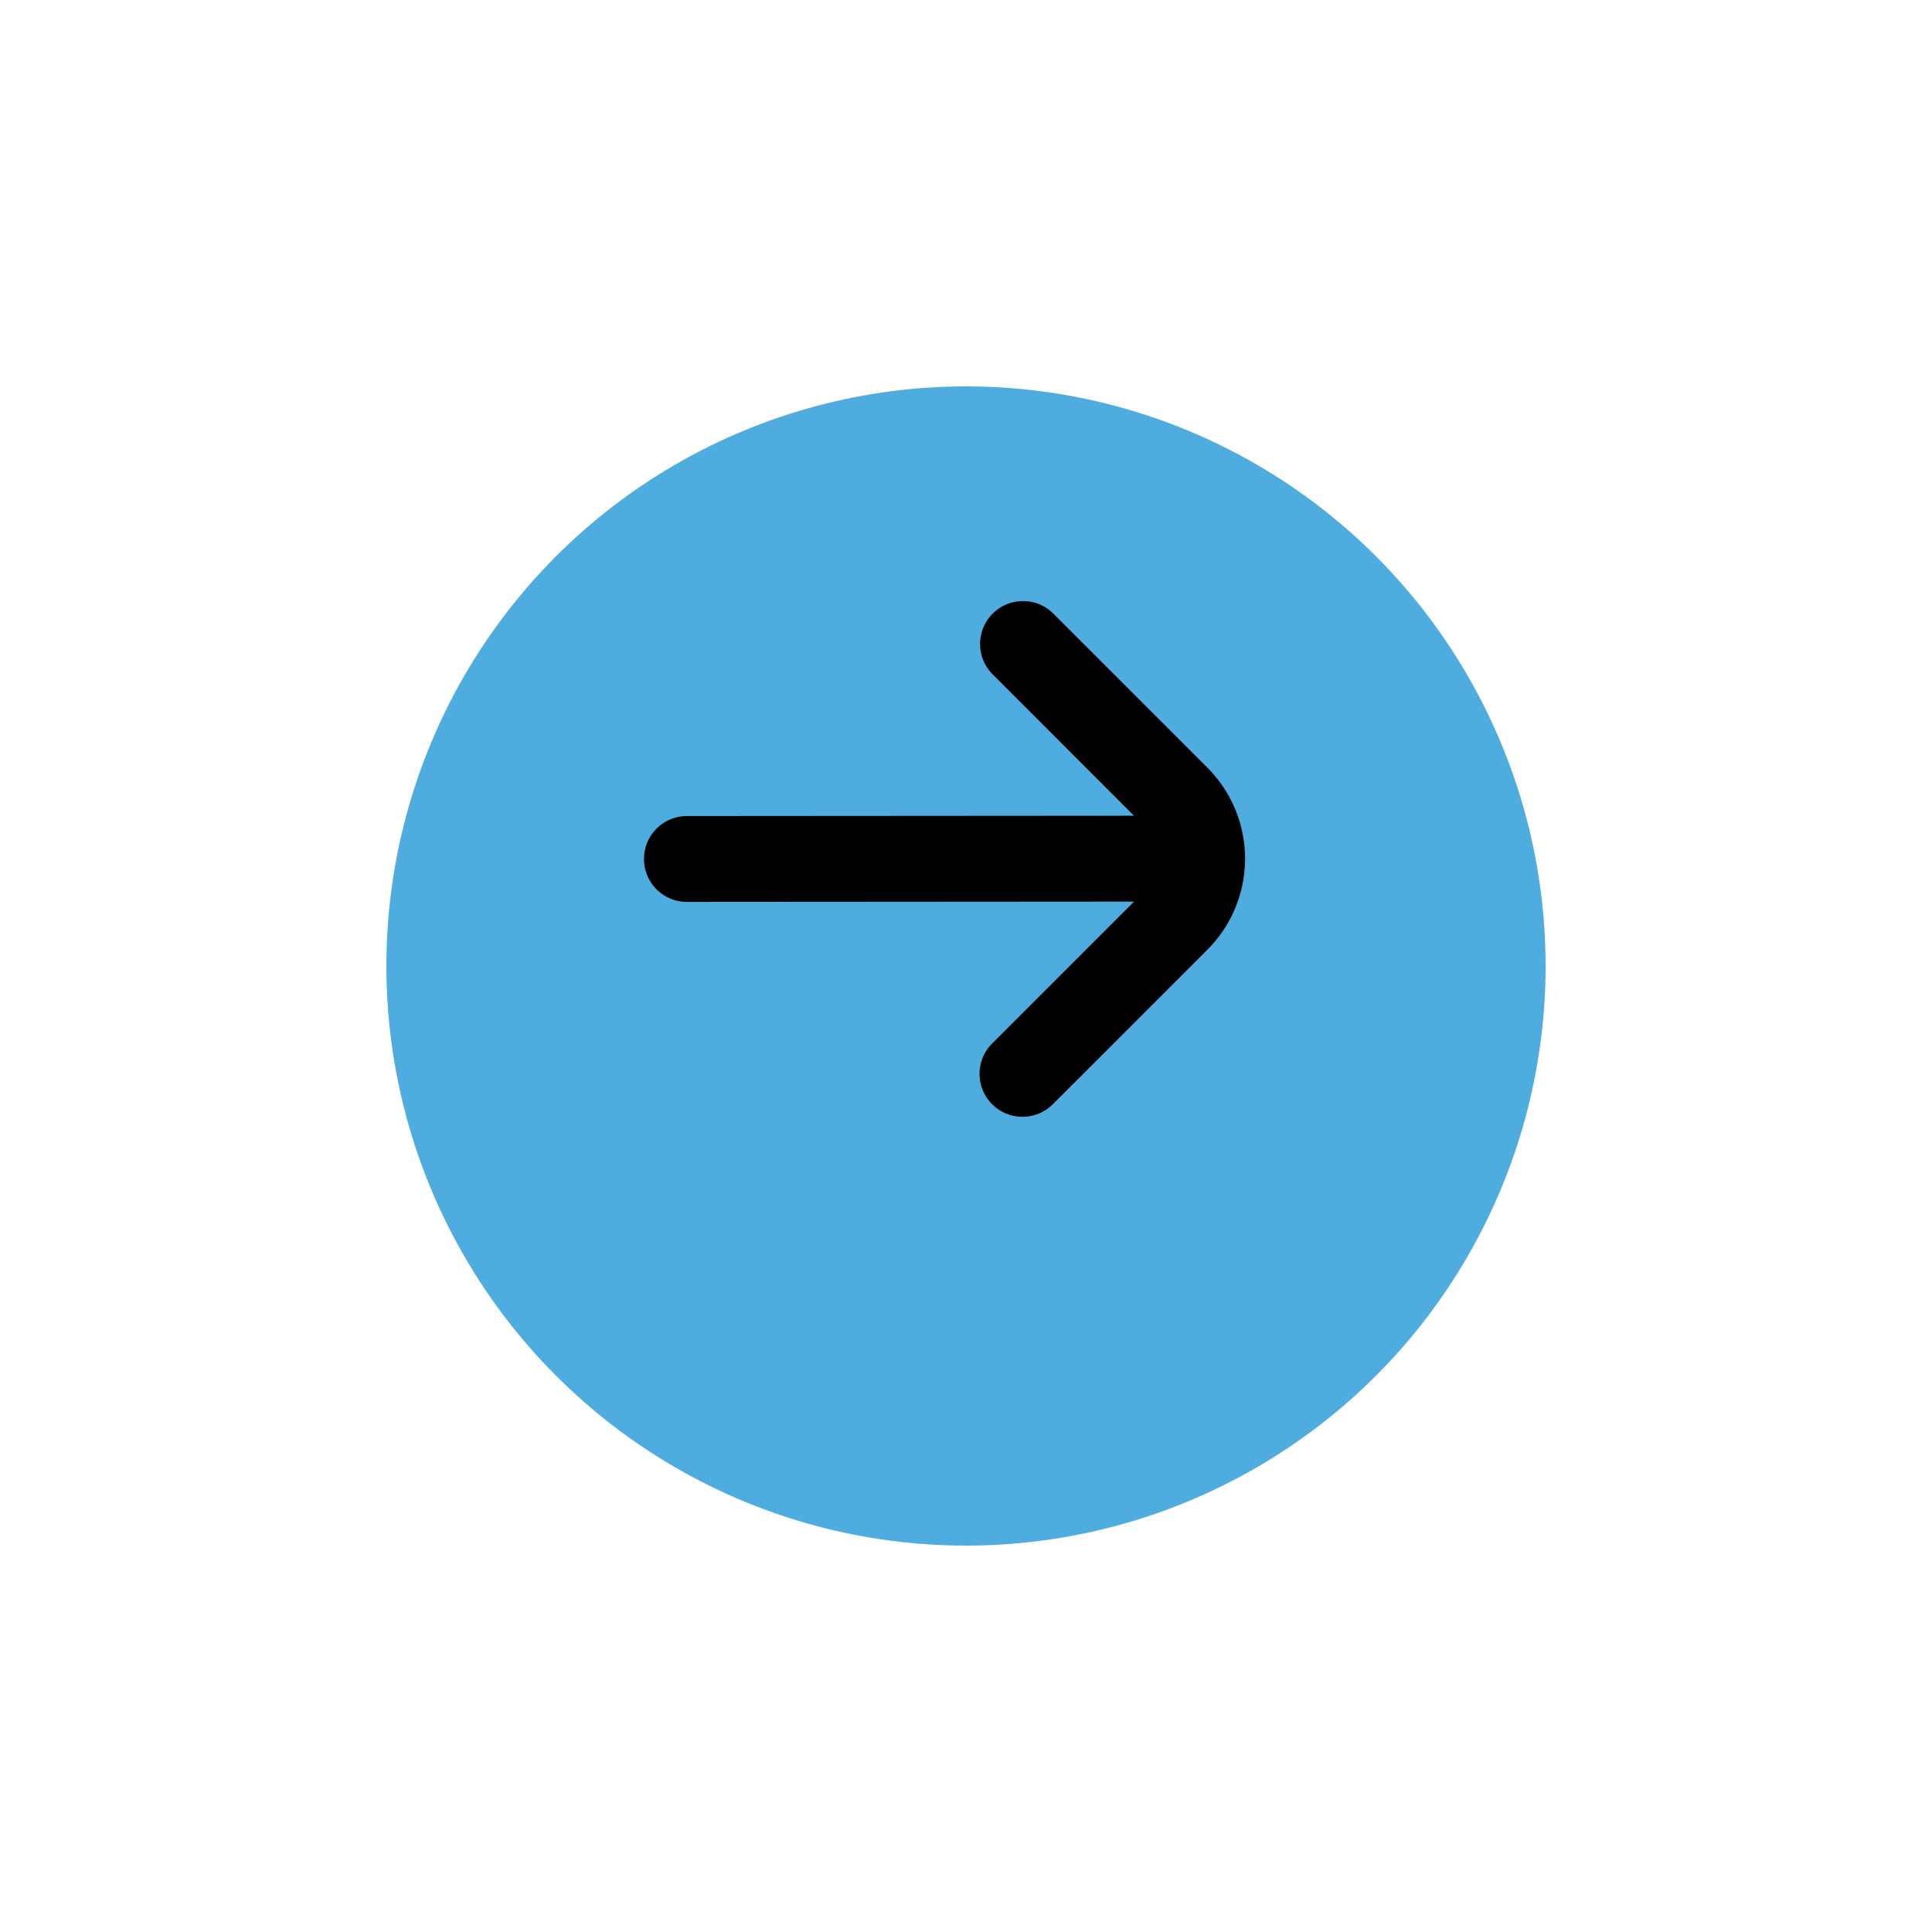
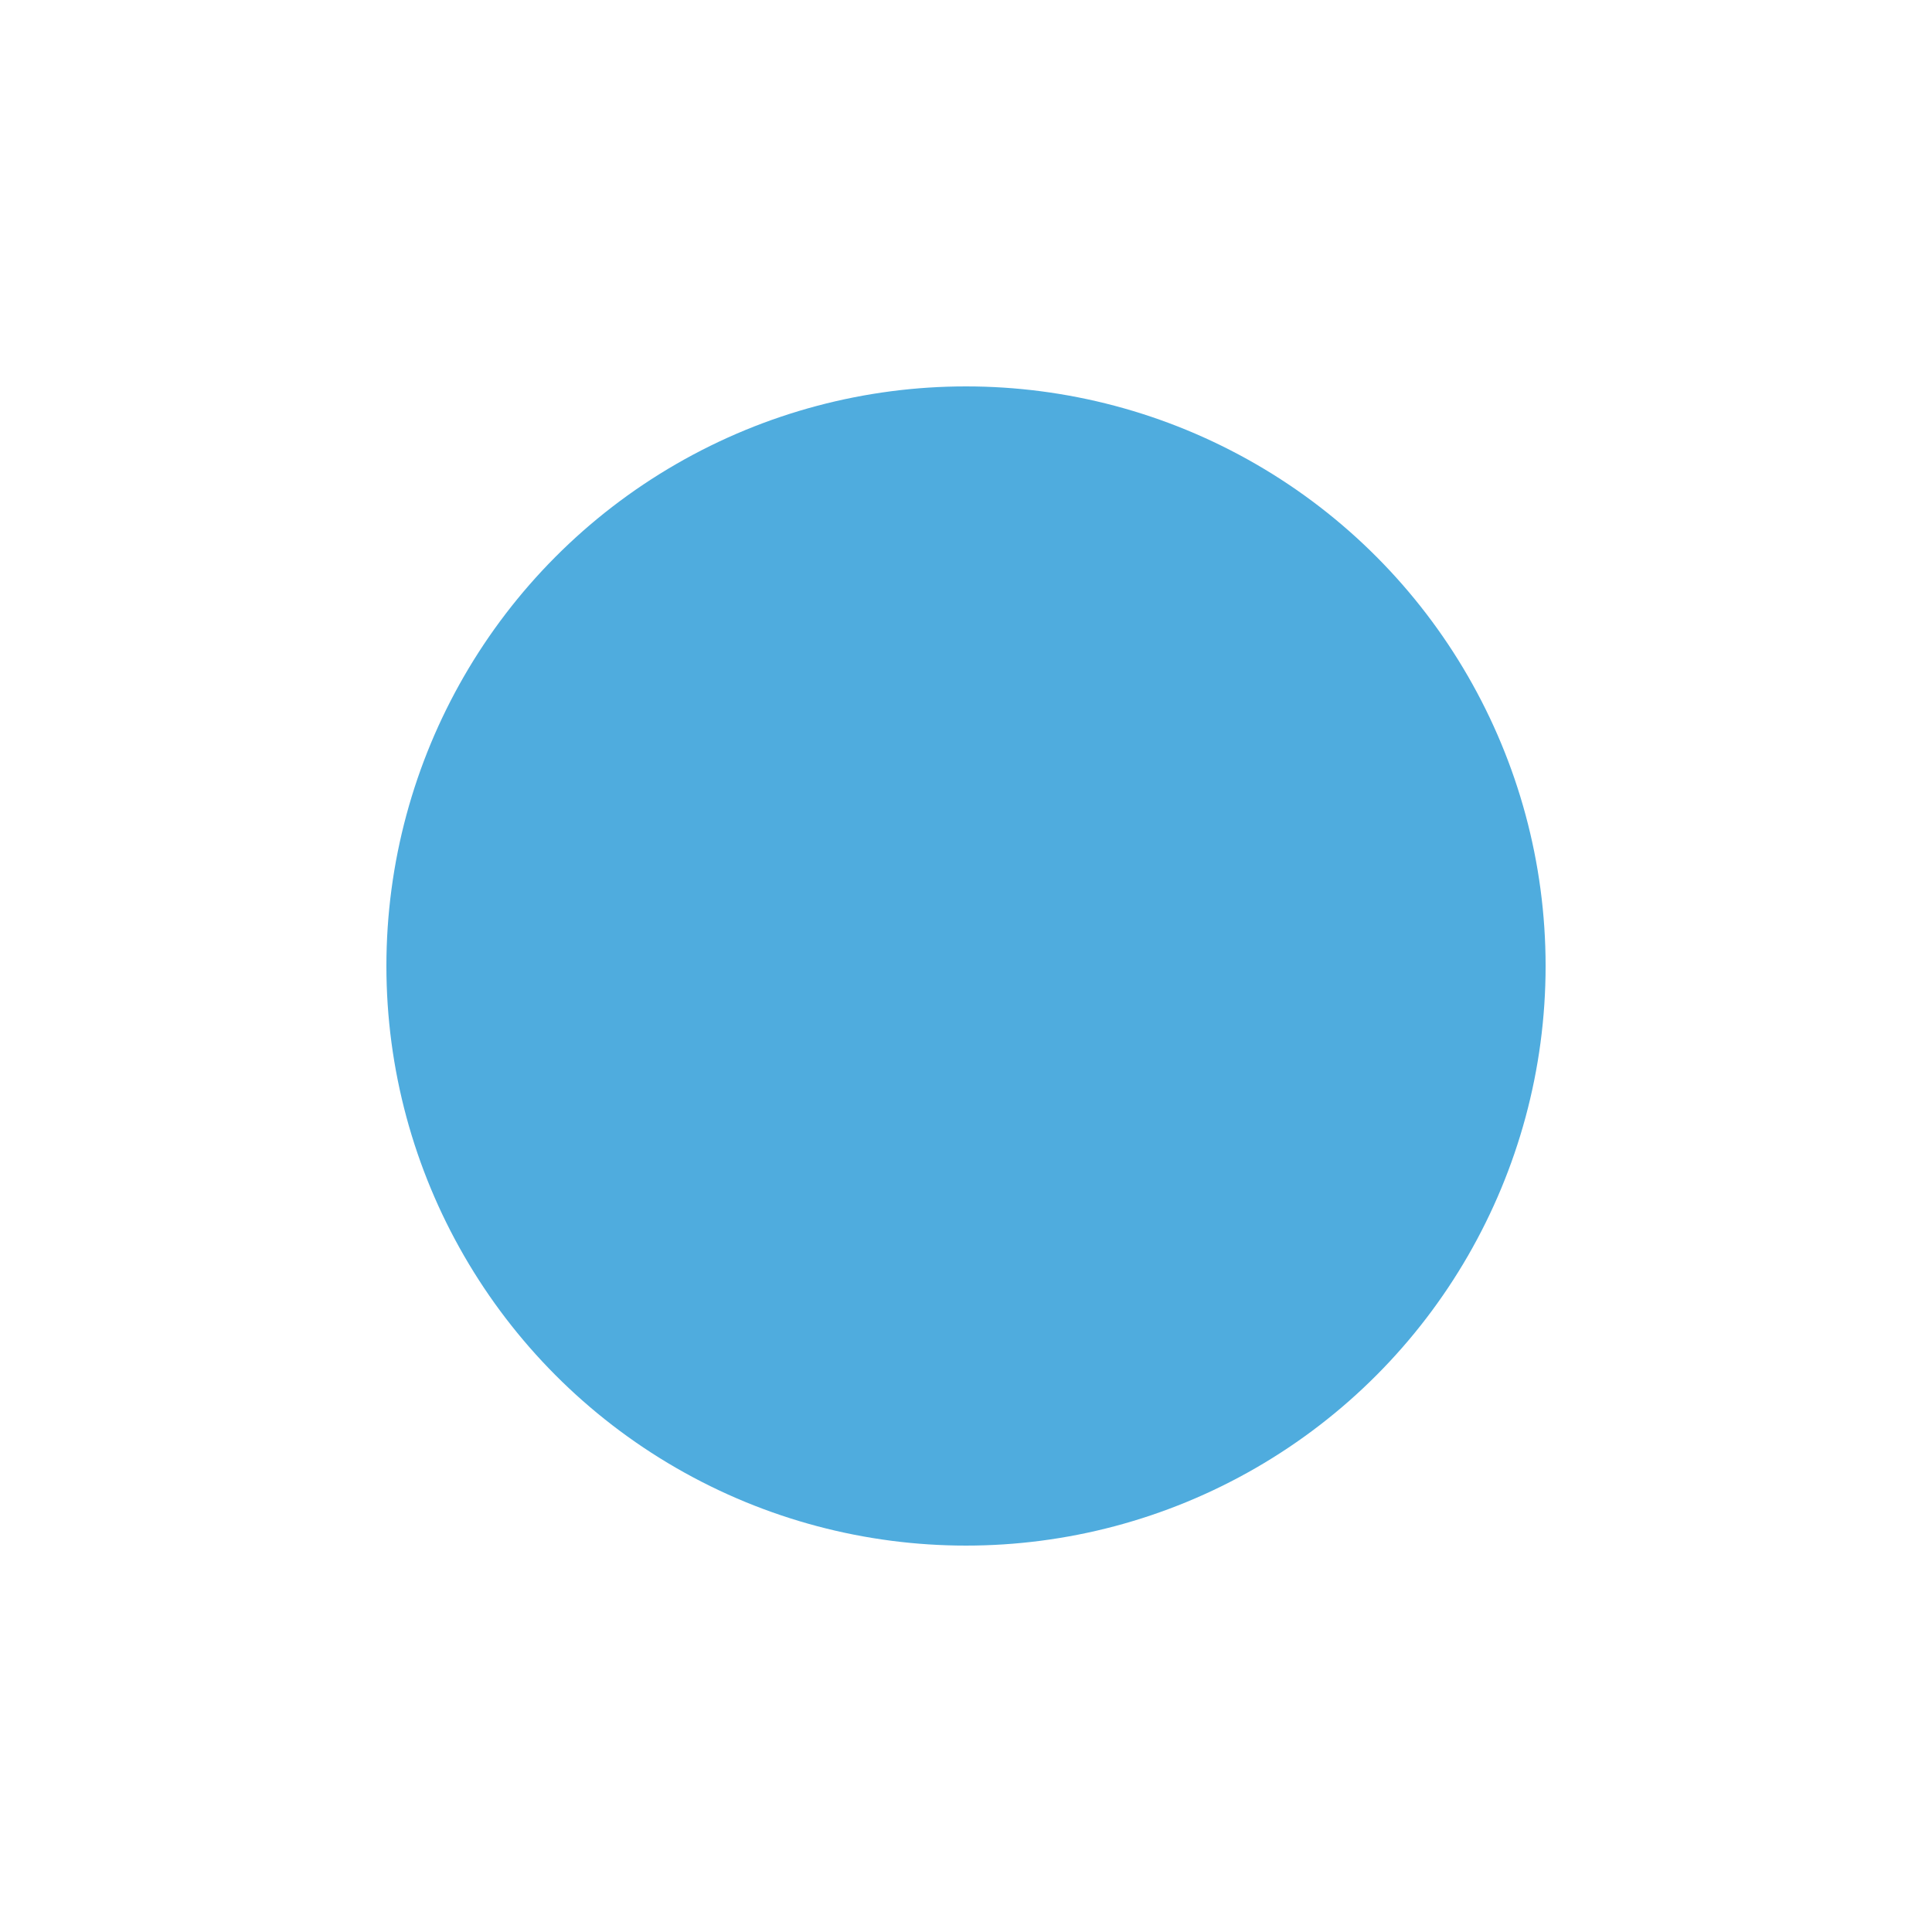
<svg xmlns="http://www.w3.org/2000/svg" width="45" height="45" viewBox="0 0 45 45">
  <defs>
    <filter id="Ellisse_8" x="0" y="0" width="45" height="45" filterUnits="userSpaceOnUse">
      <feOffset dy="3" input="SourceAlpha" />
      <feGaussianBlur stdDeviation="3" result="blur" />
      <feFlood flood-opacity="0.161" />
      <feComposite operator="in" in2="blur" />
      <feComposite in="SourceGraphic" />
    </filter>
  </defs>
  <g id="Raggruppa_2382" data-name="Raggruppa 2382" transform="translate(9 6)">
    <g transform="matrix(1, 0, 0, 1, -9, -6)" filter="url(#Ellisse_8)">
      <circle id="Ellisse_8-2" data-name="Ellisse 8" cx="13.5" cy="13.5" r="13.5" transform="translate(9 6)" fill="#4facde" />
    </g>
    <g id="fi-rr-arrow-small-right" transform="translate(6 8)">
-       <path id="fi-rr-arrow-small-right-2" data-name="fi-rr-arrow-small-right" d="M13.121,6.293a1,1,0,0,0,0,1.414L16.413,11,6,11.007a1,1,0,0,0,0,2L16.414,13l-3.293,3.293a1,1,0,1,0,1.414,1.414l3.586-3.585a3,3,0,0,0,0-4.243L14.535,6.293A1,1,0,0,0,13.121,6.293Z" transform="translate(-5 -6)" />
-     </g>
+       </g>
  </g>
</svg>